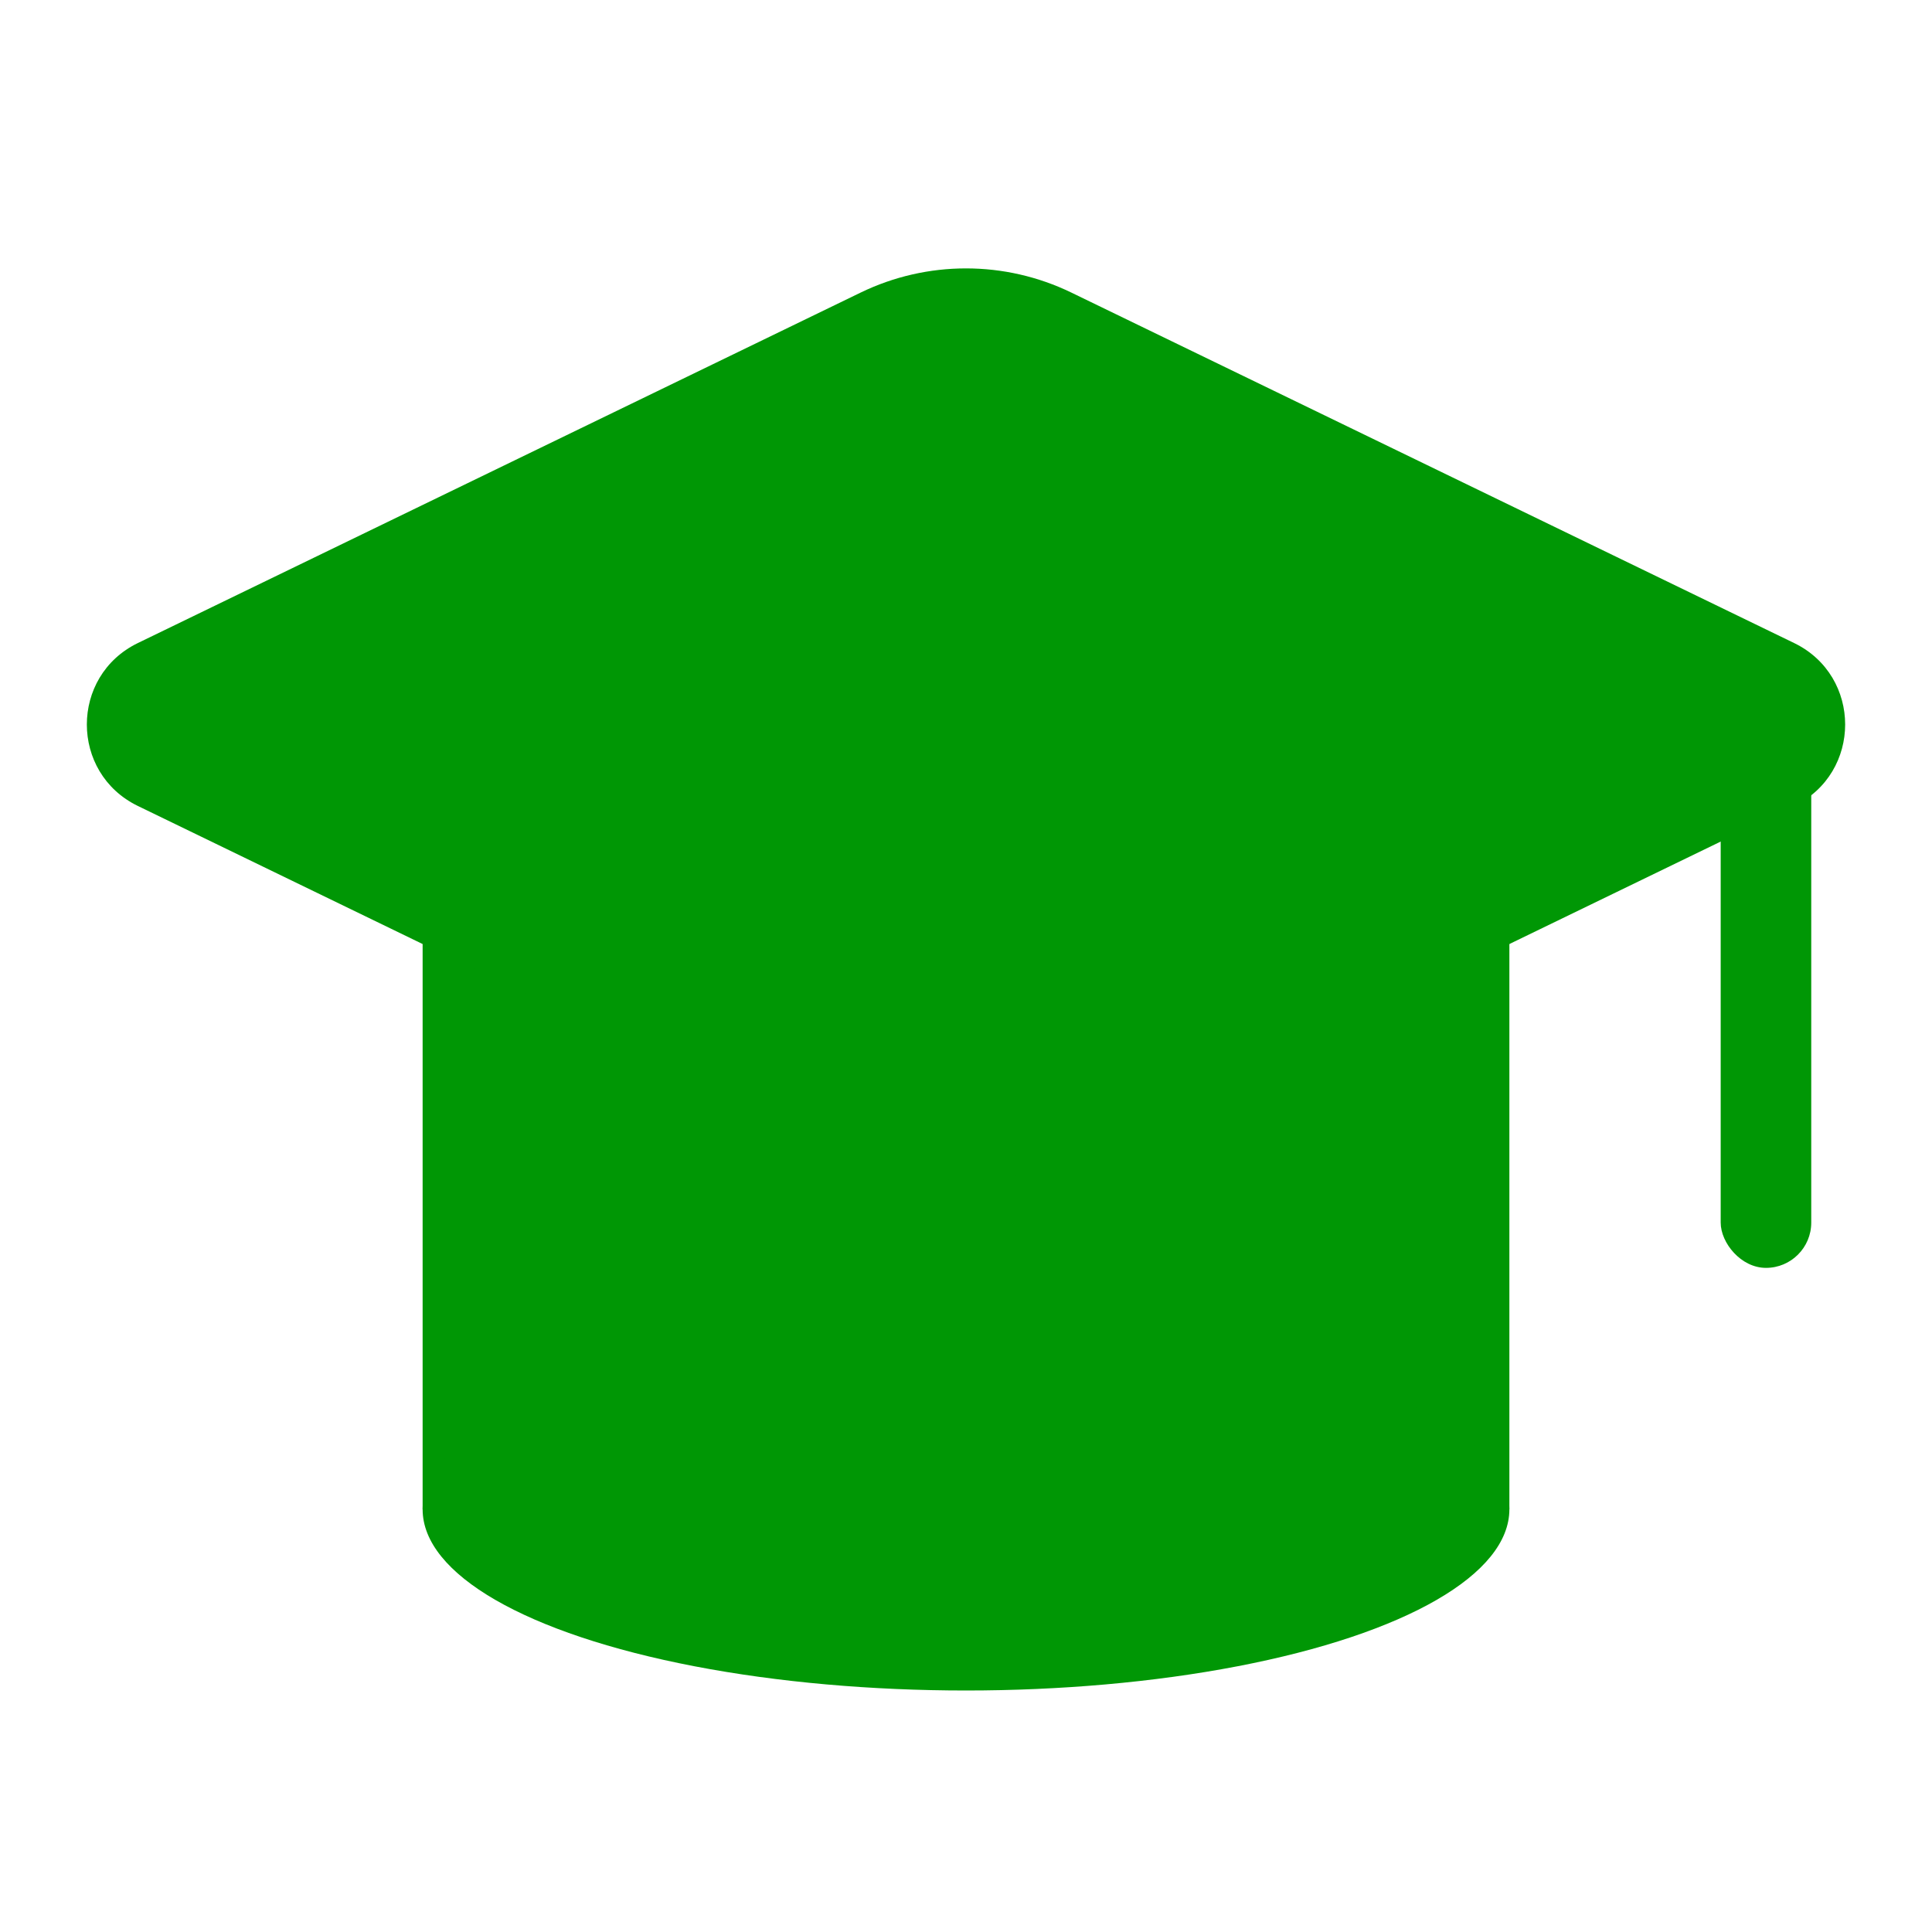
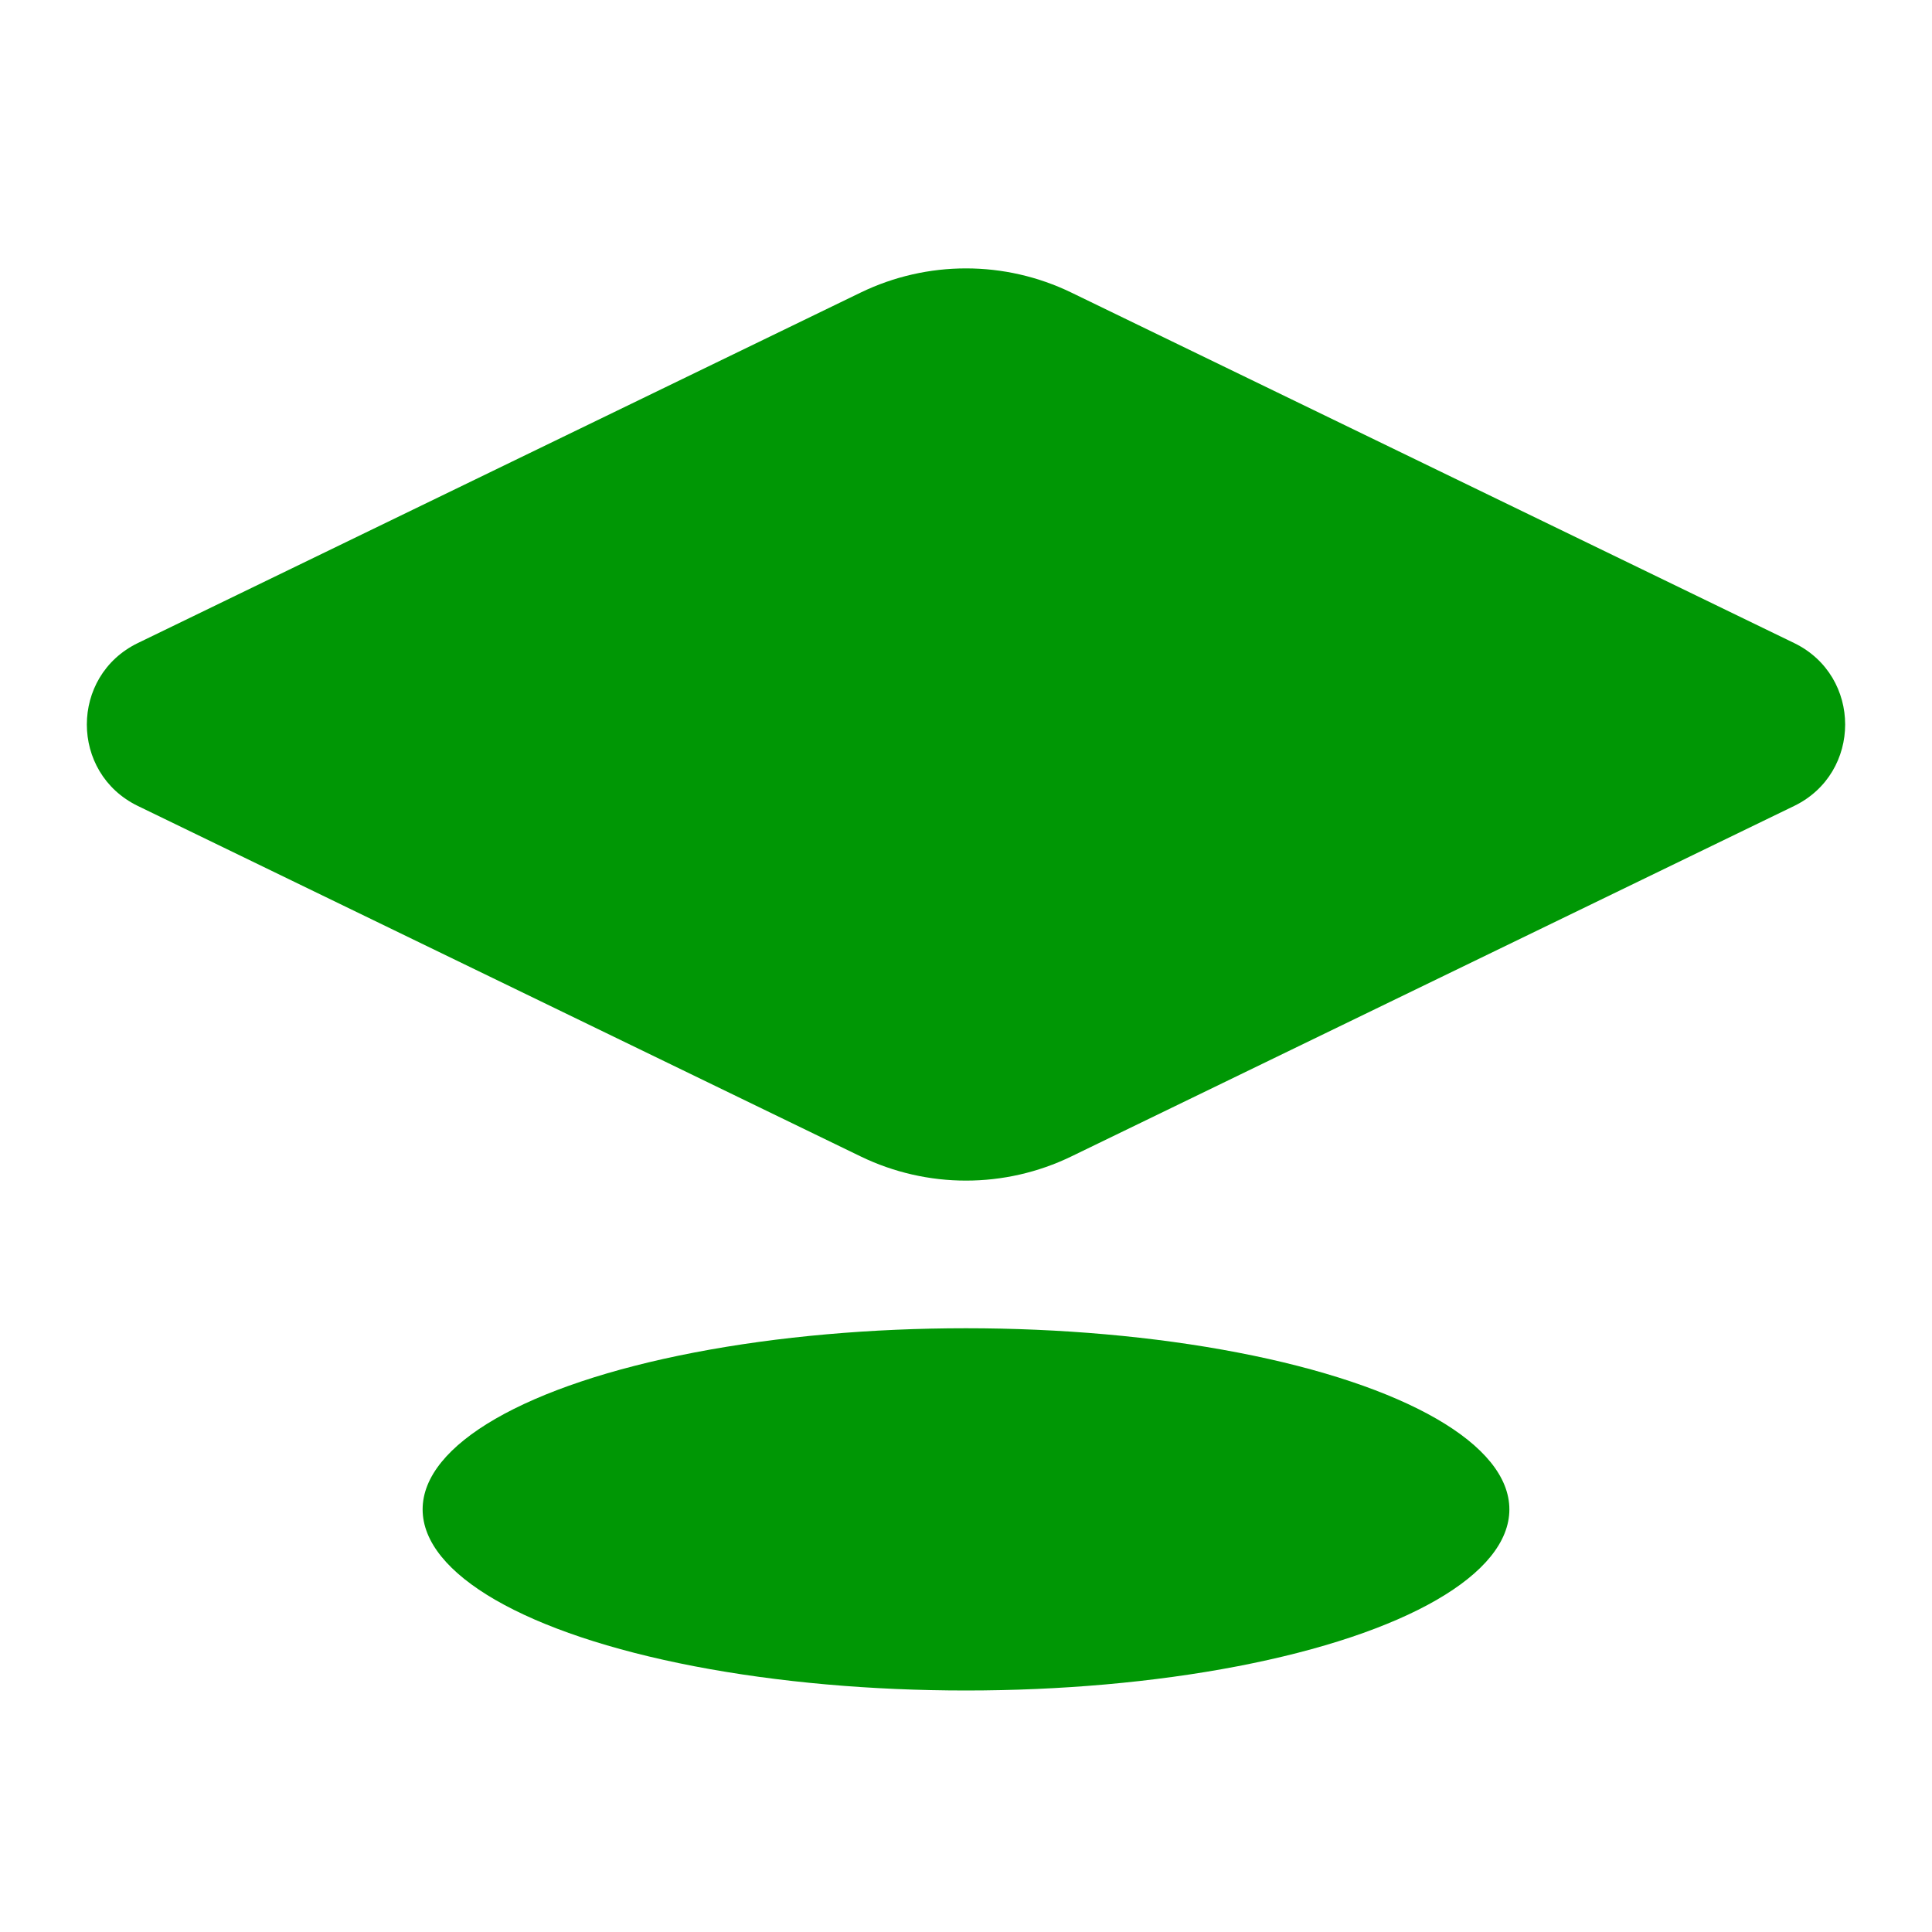
<svg xmlns="http://www.w3.org/2000/svg" width="64" height="64" viewBox="0 0 64 64" fill="none">
  <g clip-path="url(#clip0_1941_6169)">
-     <rect x="14" y="24" width="36" height="26" fill="#009705" />
-     <rect x="57" y="24" width="3" height="18" rx="1.5" fill="#009705" />
    <ellipse cx="32" cy="50" rx="18" ry="6" fill="#009705" />
    <path d="M28.51 9.692L4.568 21.301C2.313 22.394 2.313 25.606 4.568 26.699L28.51 38.308C30.714 39.376 33.286 39.376 35.49 38.308L59.432 26.699C61.687 25.606 61.687 22.394 59.432 21.301L35.49 9.692C33.286 8.624 30.714 8.624 28.51 9.692Z" fill="#009705" />
  </g>
  <defs>
    <clipPath id="clip0_1941_6169">
      <rect width="64" height="64" fill="white" />
    </clipPath>
  </defs>
</svg>